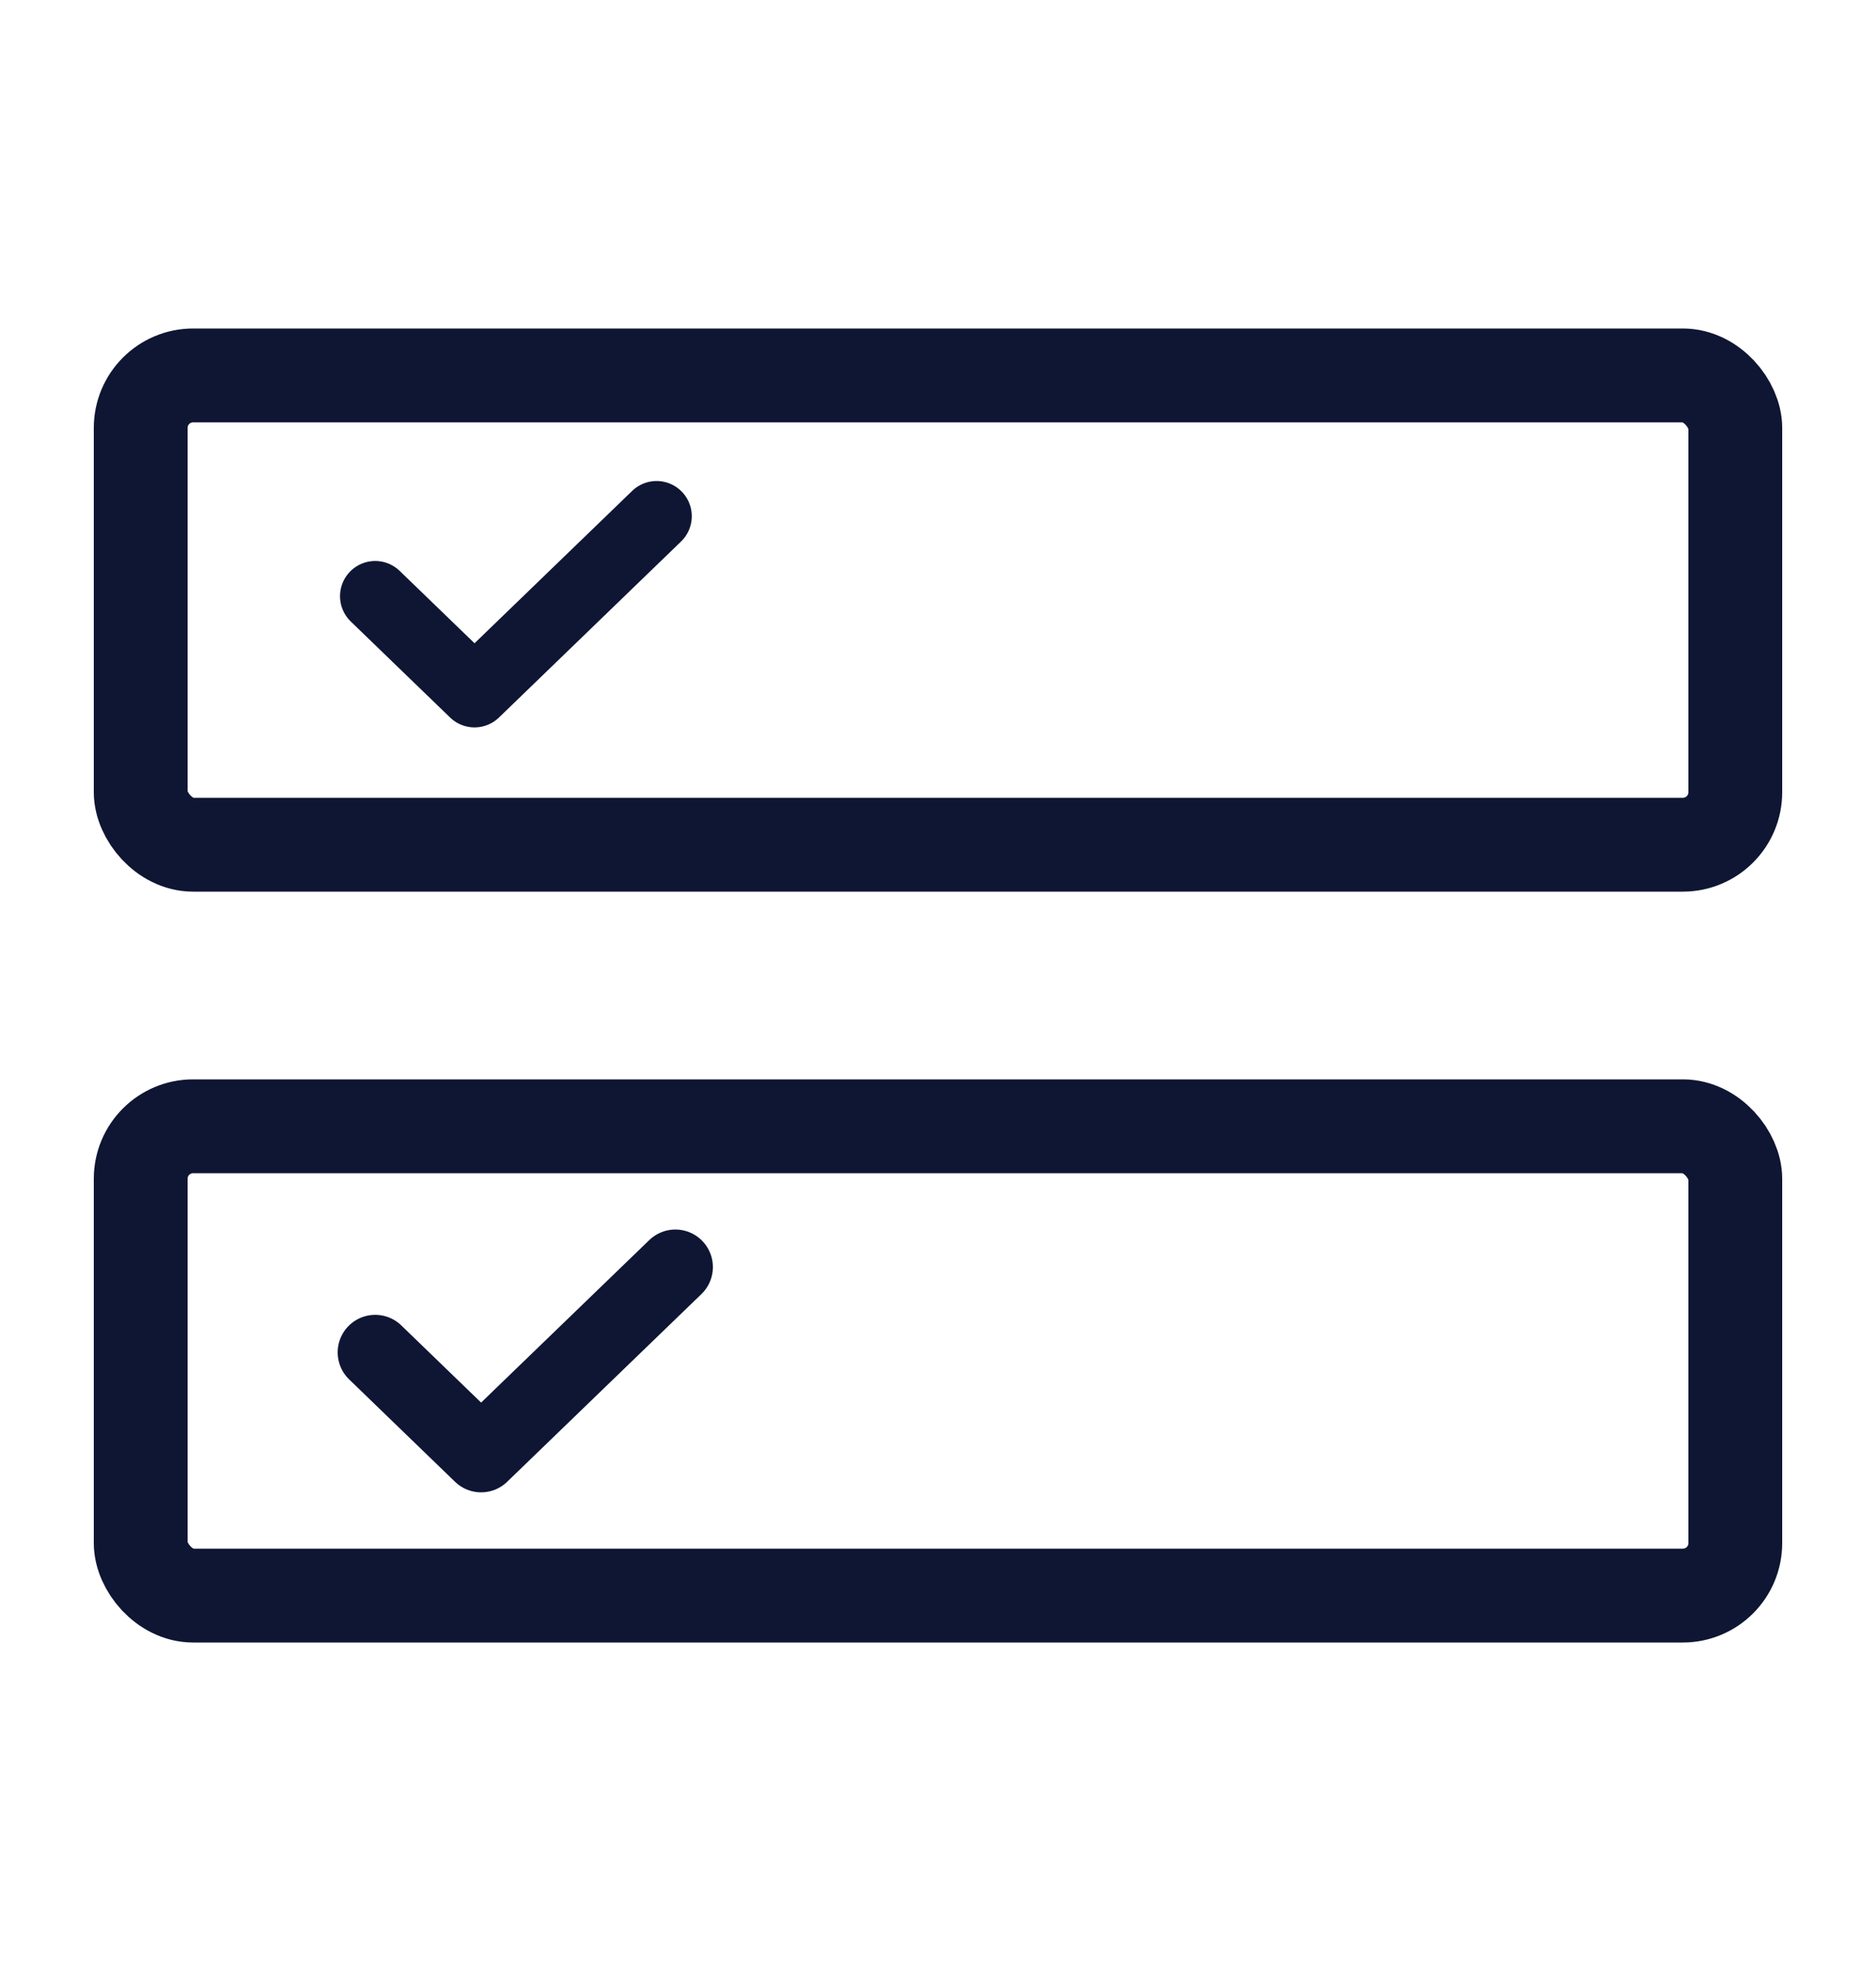
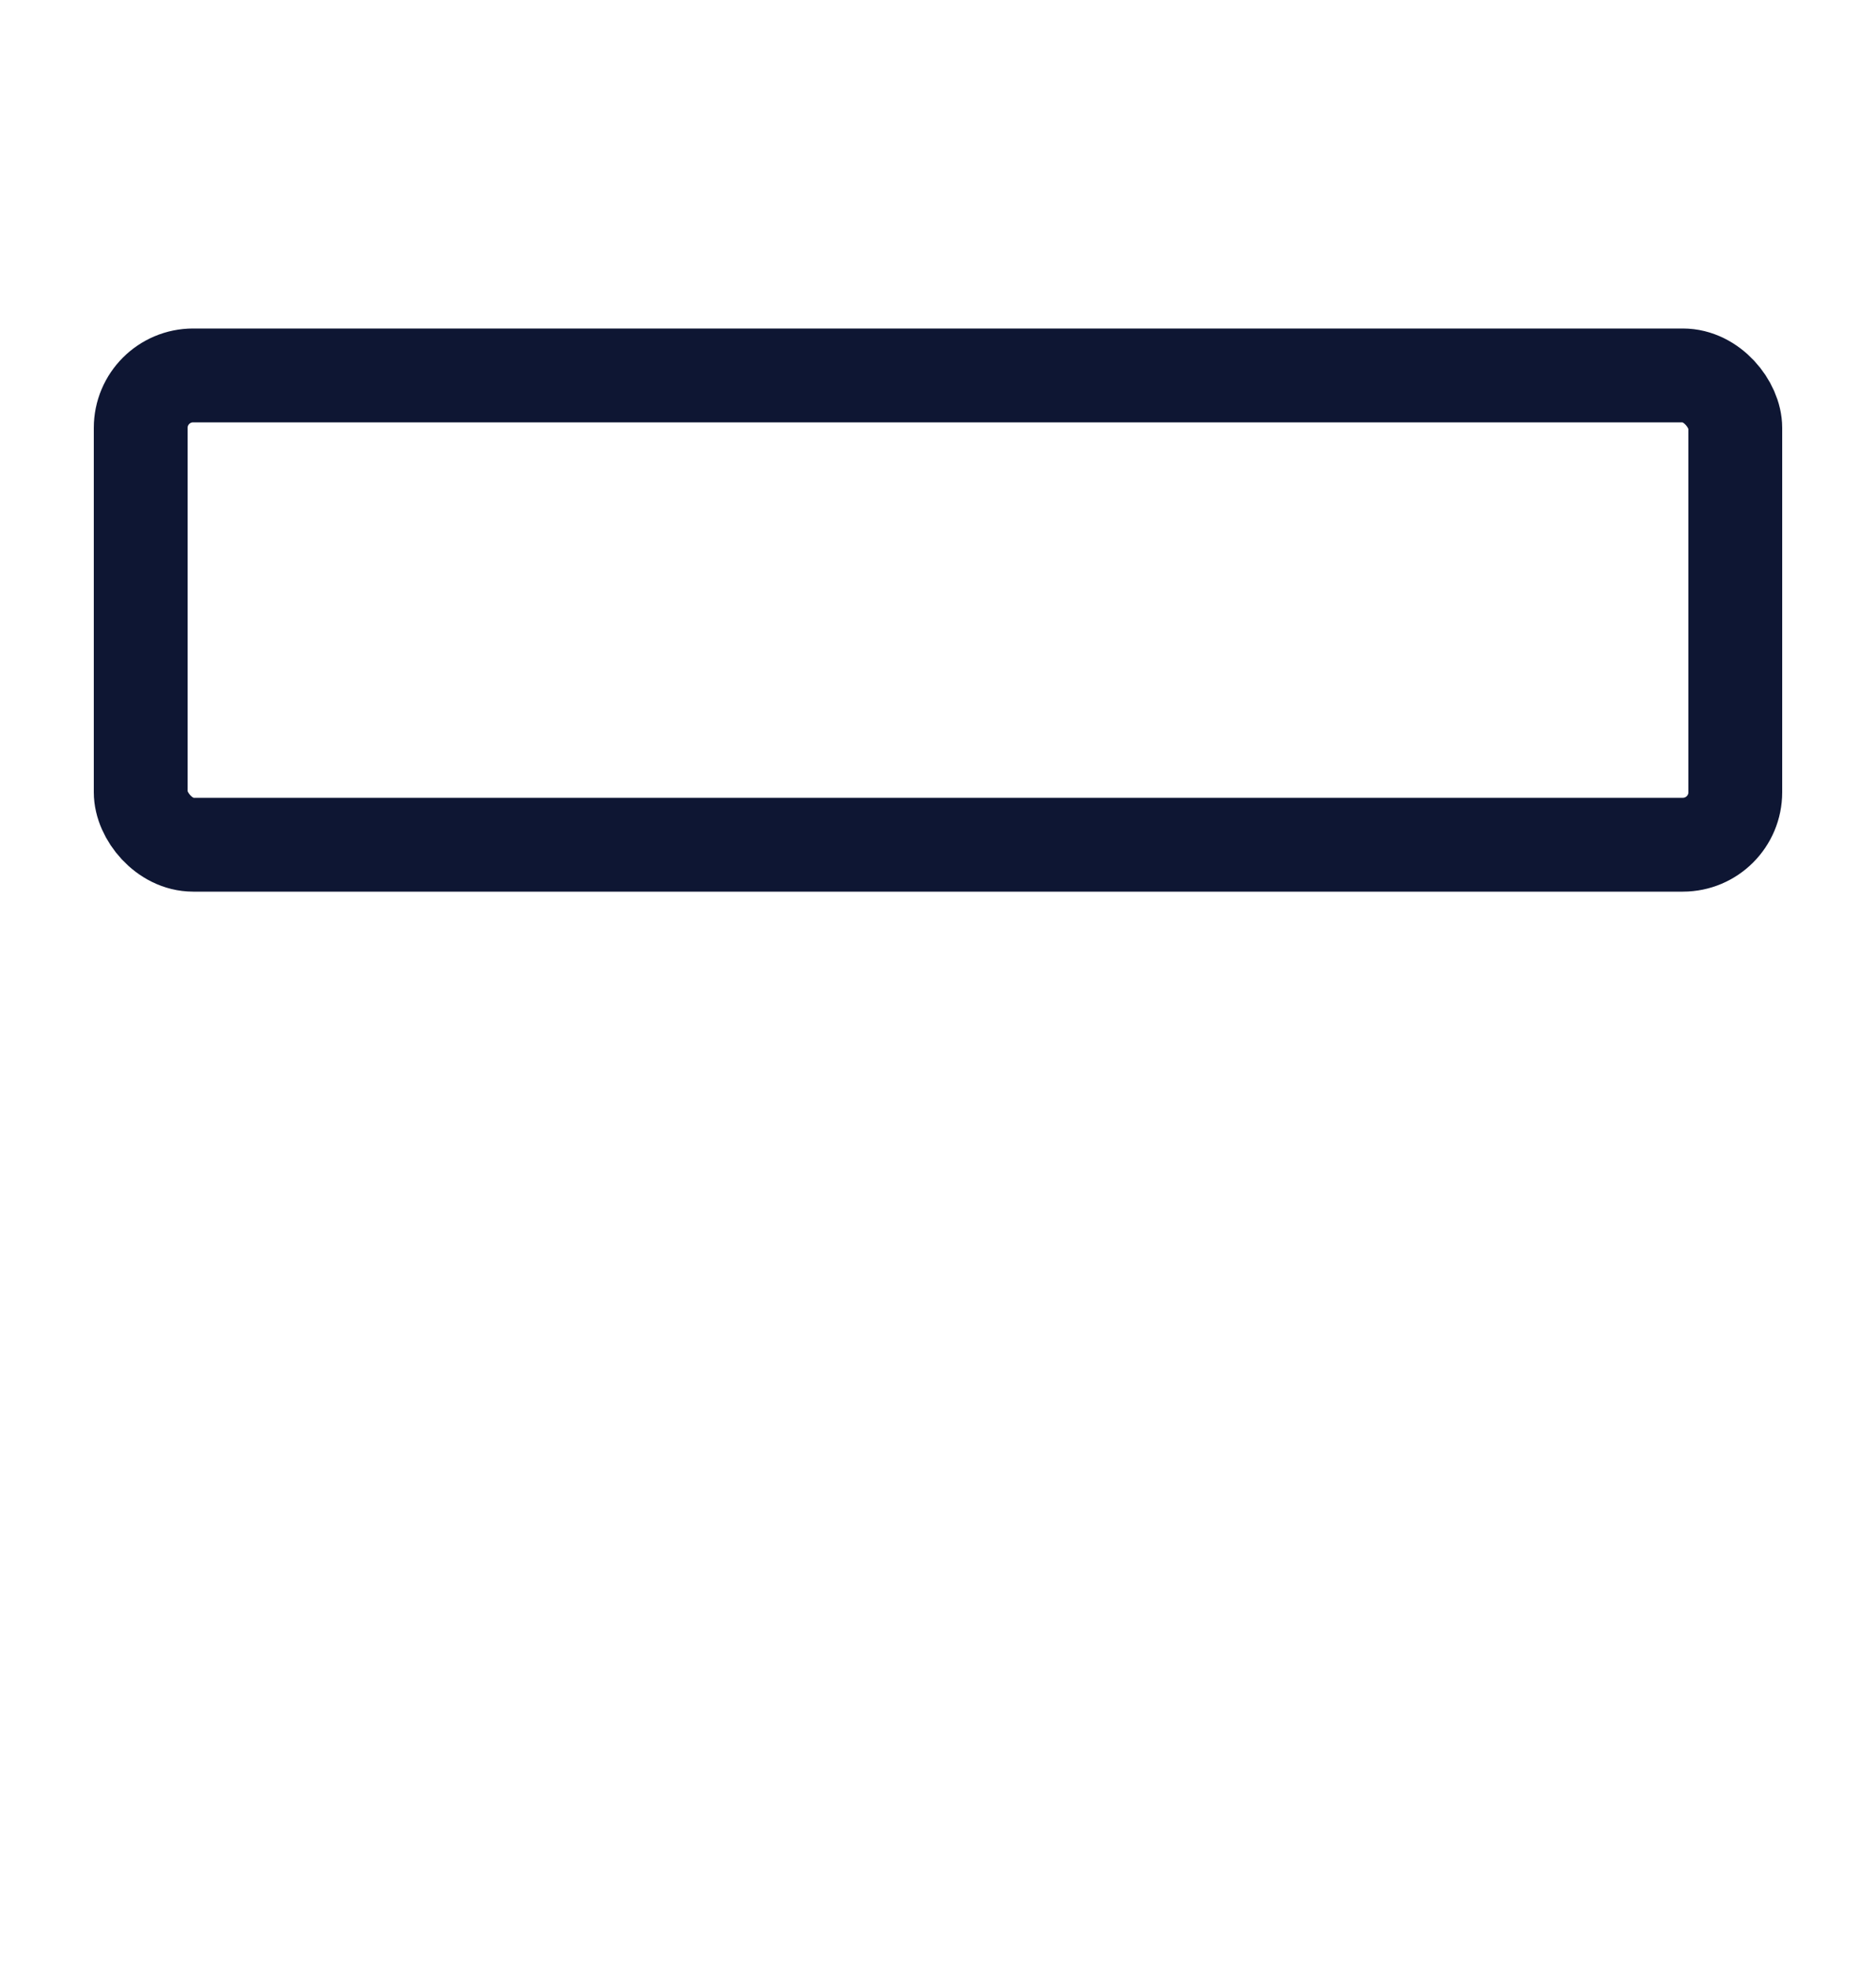
<svg xmlns="http://www.w3.org/2000/svg" width="20" height="21" viewBox="0 0 20 21" fill="none">
-   <rect x="1.5" y="12" width="17" height="5" rx="0.559" stroke="#0E1633" />
-   <path d="M4 14.409L5.129 15.5L7.2 13.5" stroke="#0E1633" stroke-width="0.8" stroke-linecap="round" stroke-linejoin="round" />
  <rect x="1.5" y="4" width="17" height="5" rx="0.559" stroke="#0E1633" />
-   <path d="M4 6.352L5.059 7.375L7 5.5" stroke="#0E1633" stroke-width="0.75" stroke-linecap="round" stroke-linejoin="round" />
</svg>